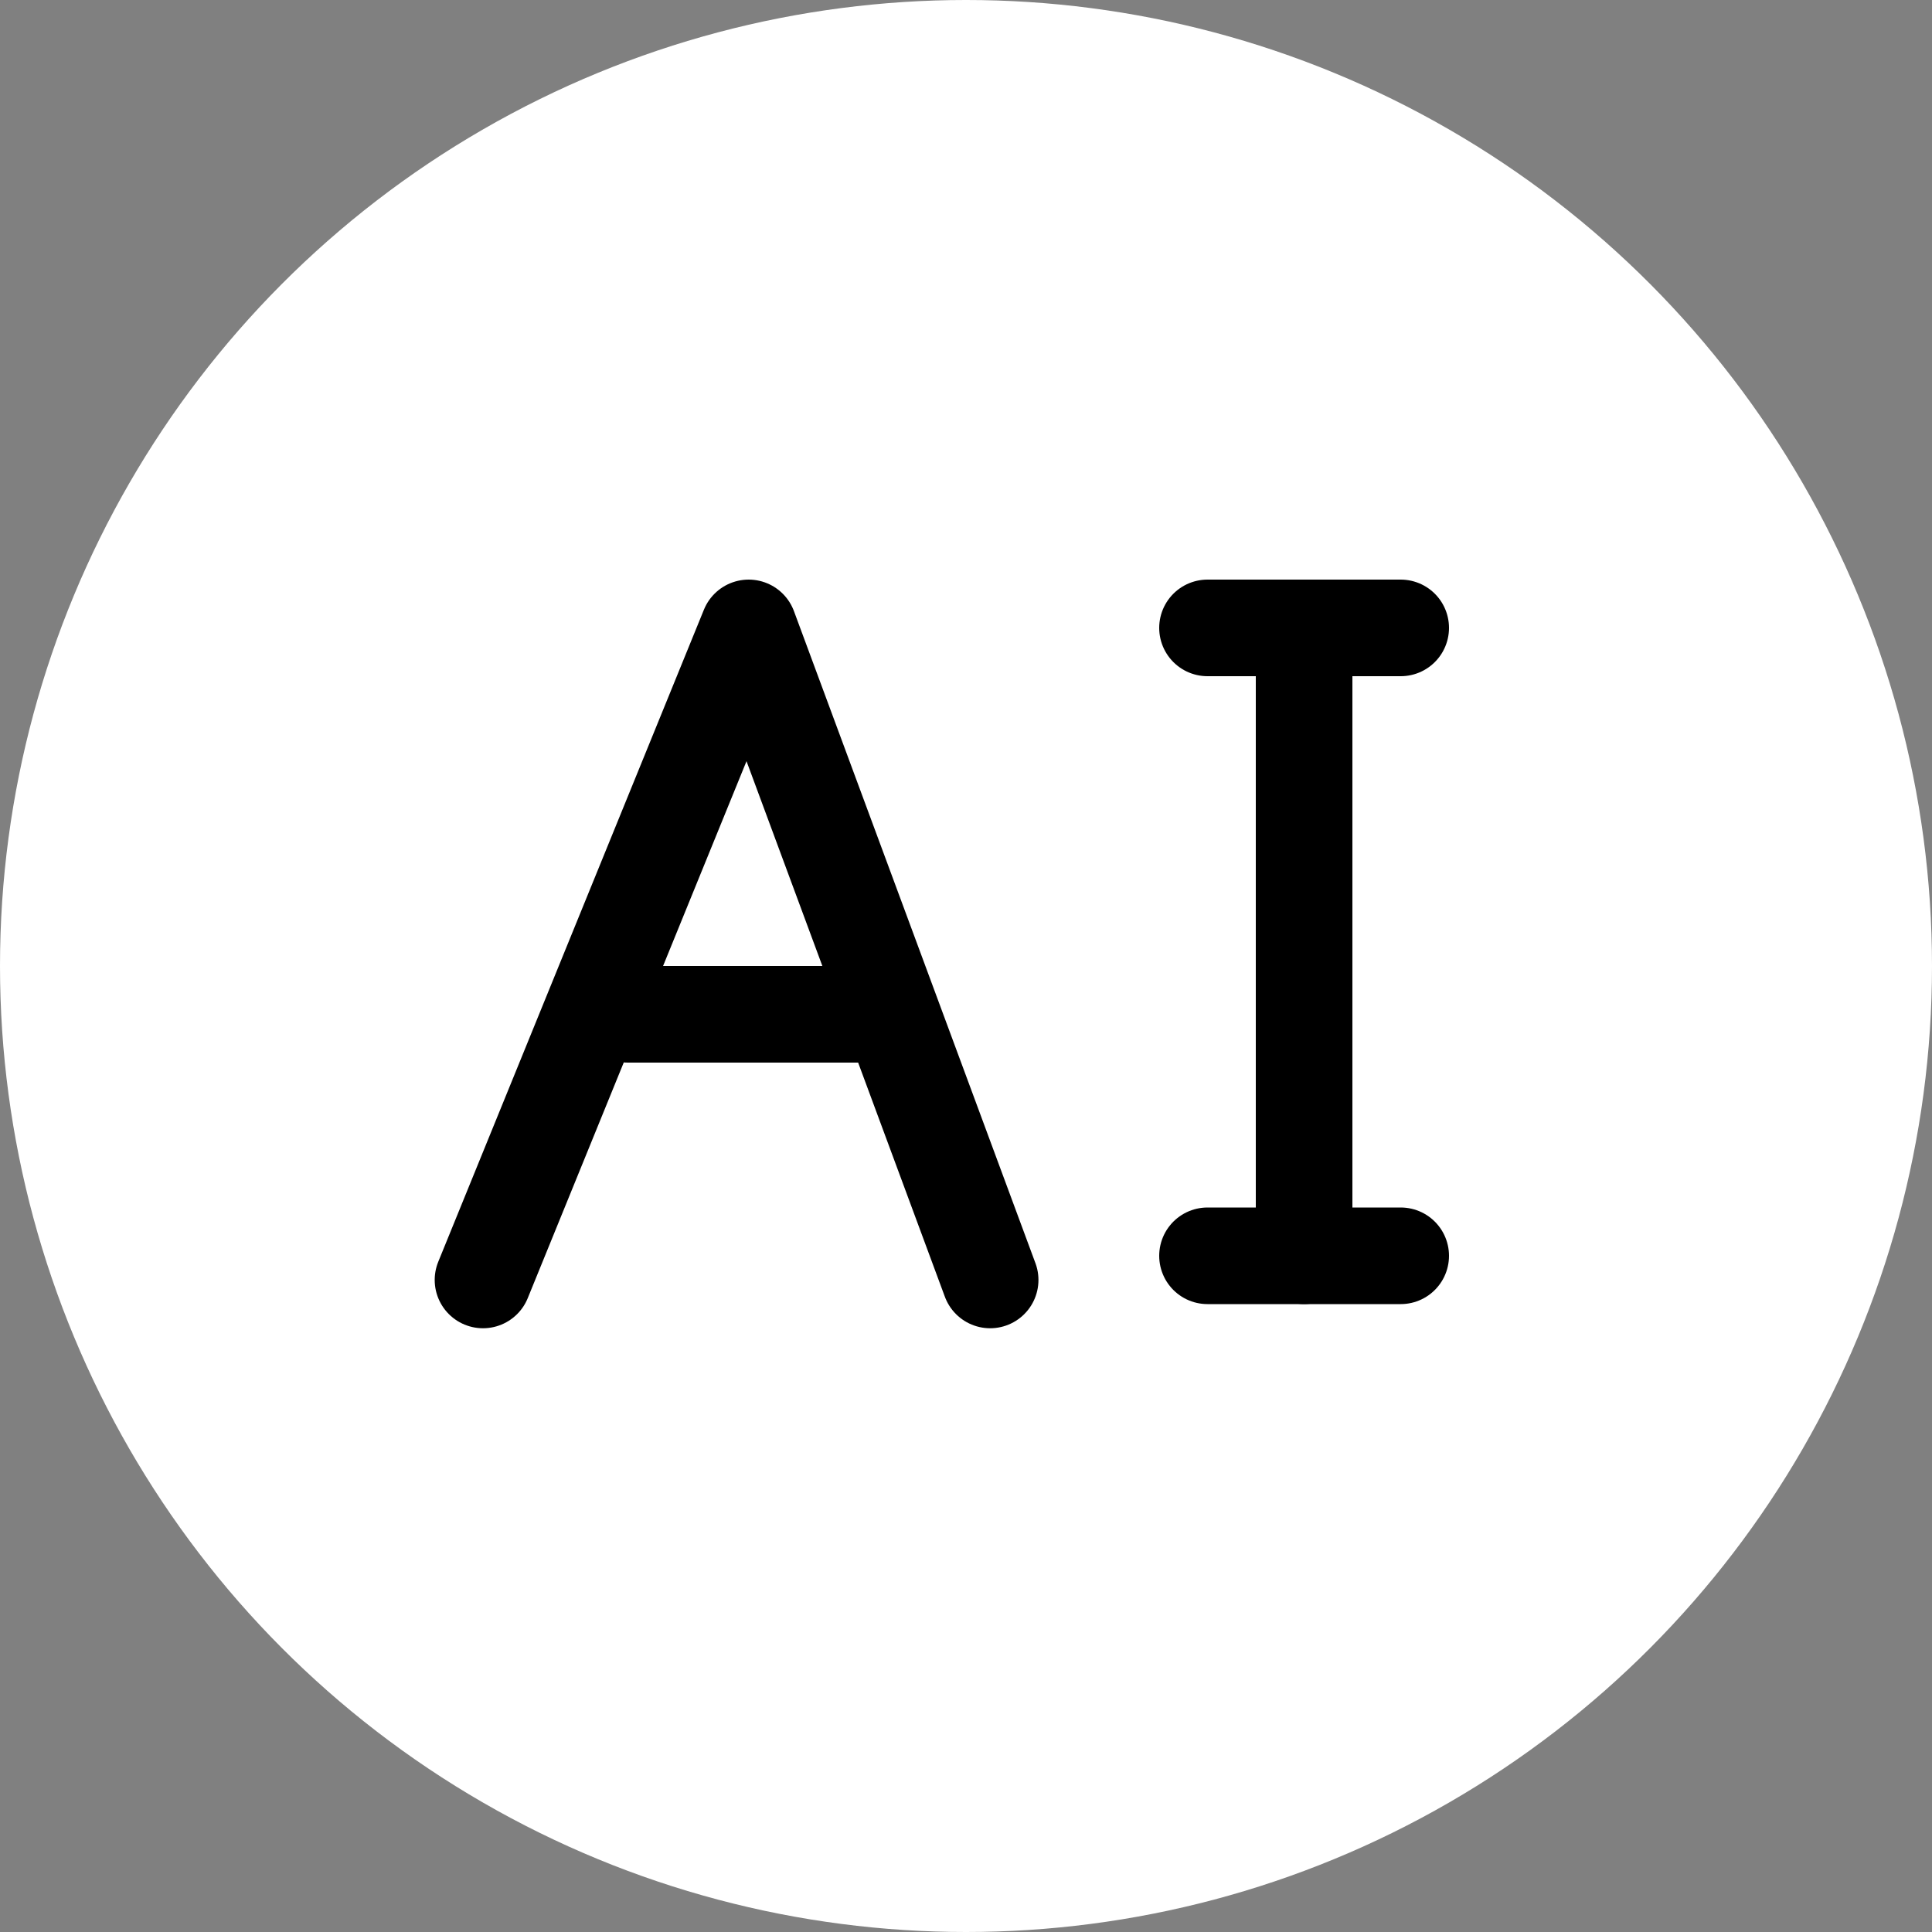
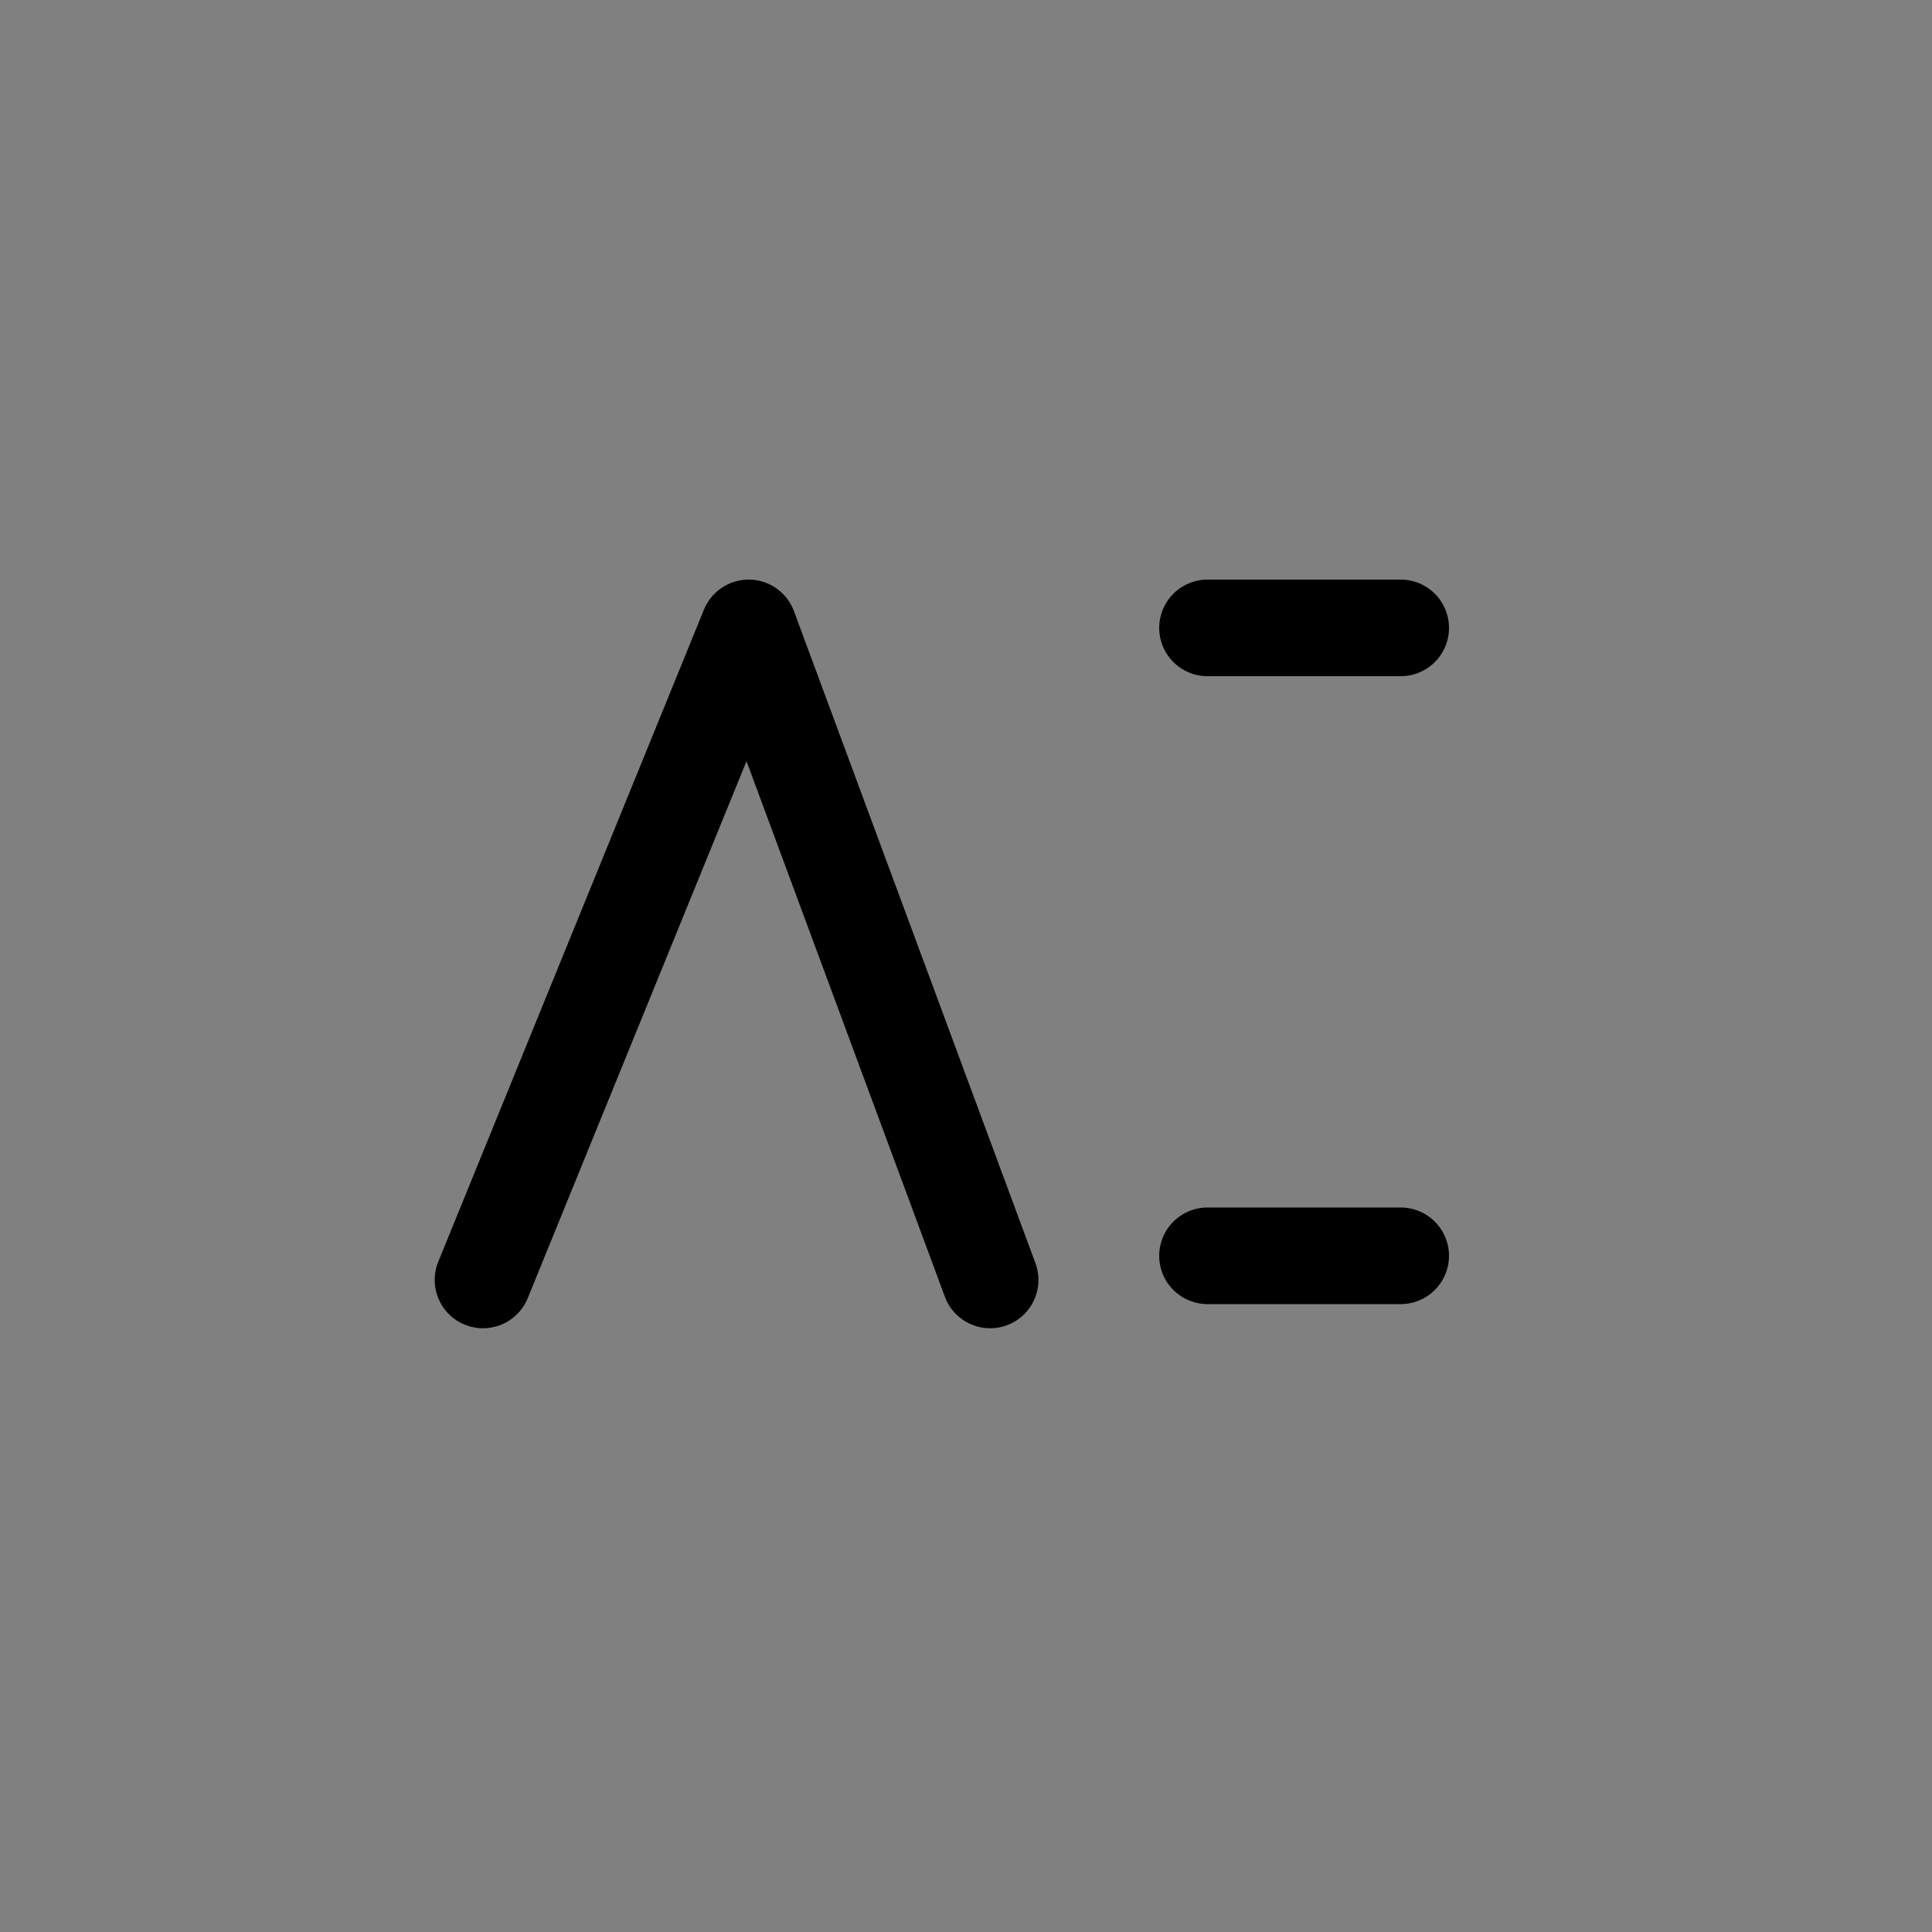
<svg xmlns="http://www.w3.org/2000/svg" width="40" height="40" viewBox="0 0 40 40" fill="none">
  <rect x="0" y="0" width="40" height="40" fill="#808080" stroke="none" />
-   <circle cx="20" cy="20" r="20" fill="white" />
  <path d="M10 26.5L15.5 13L20.5 26.5" stroke="black" stroke-width="2" stroke-linecap="round" stroke-linejoin="round" />
-   <line x1="27" y1="13" x2="27" y2="26" stroke="black" stroke-width="2" stroke-linecap="round" stroke-linejoin="round" />
  <path d="M25 26H29" stroke="black" stroke-width="2" stroke-linecap="round" stroke-linejoin="round" />
  <path d="M25 13H29" stroke="black" stroke-width="2" stroke-linecap="round" stroke-linejoin="round" />
-   <path d="M13 21H18" stroke="black" stroke-width="2" stroke-linecap="round" stroke-linejoin="round" />
</svg>